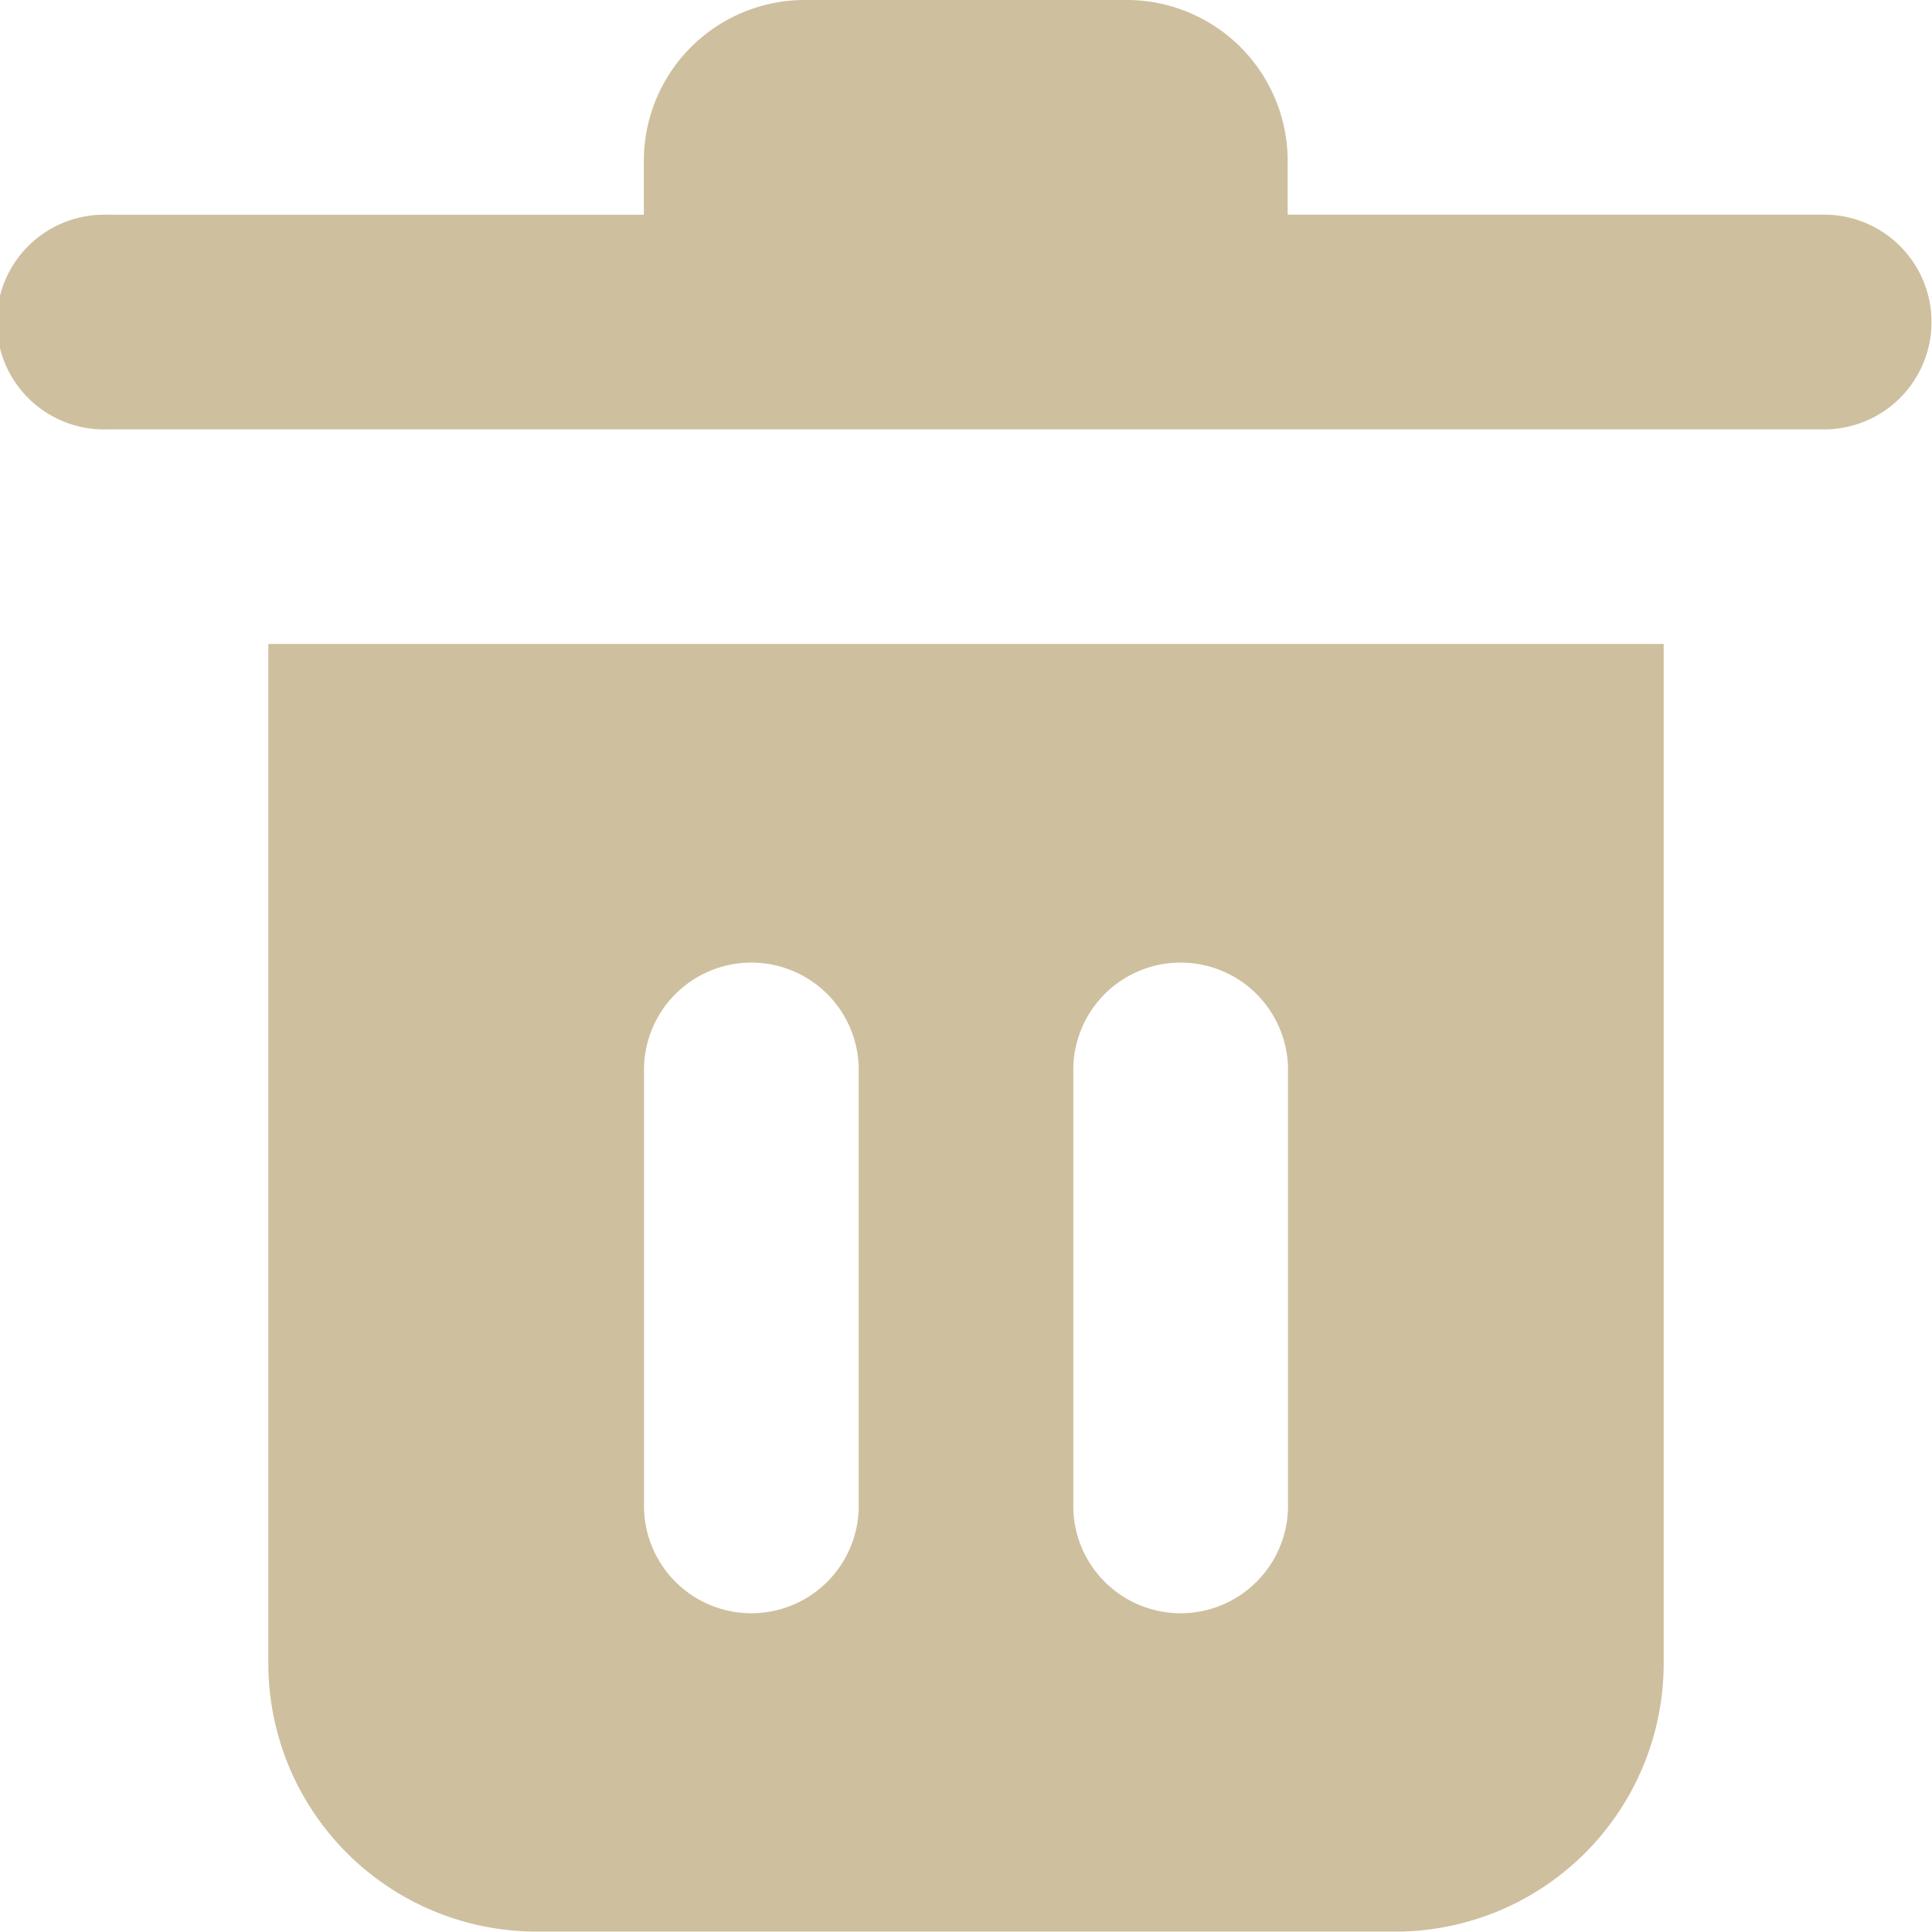
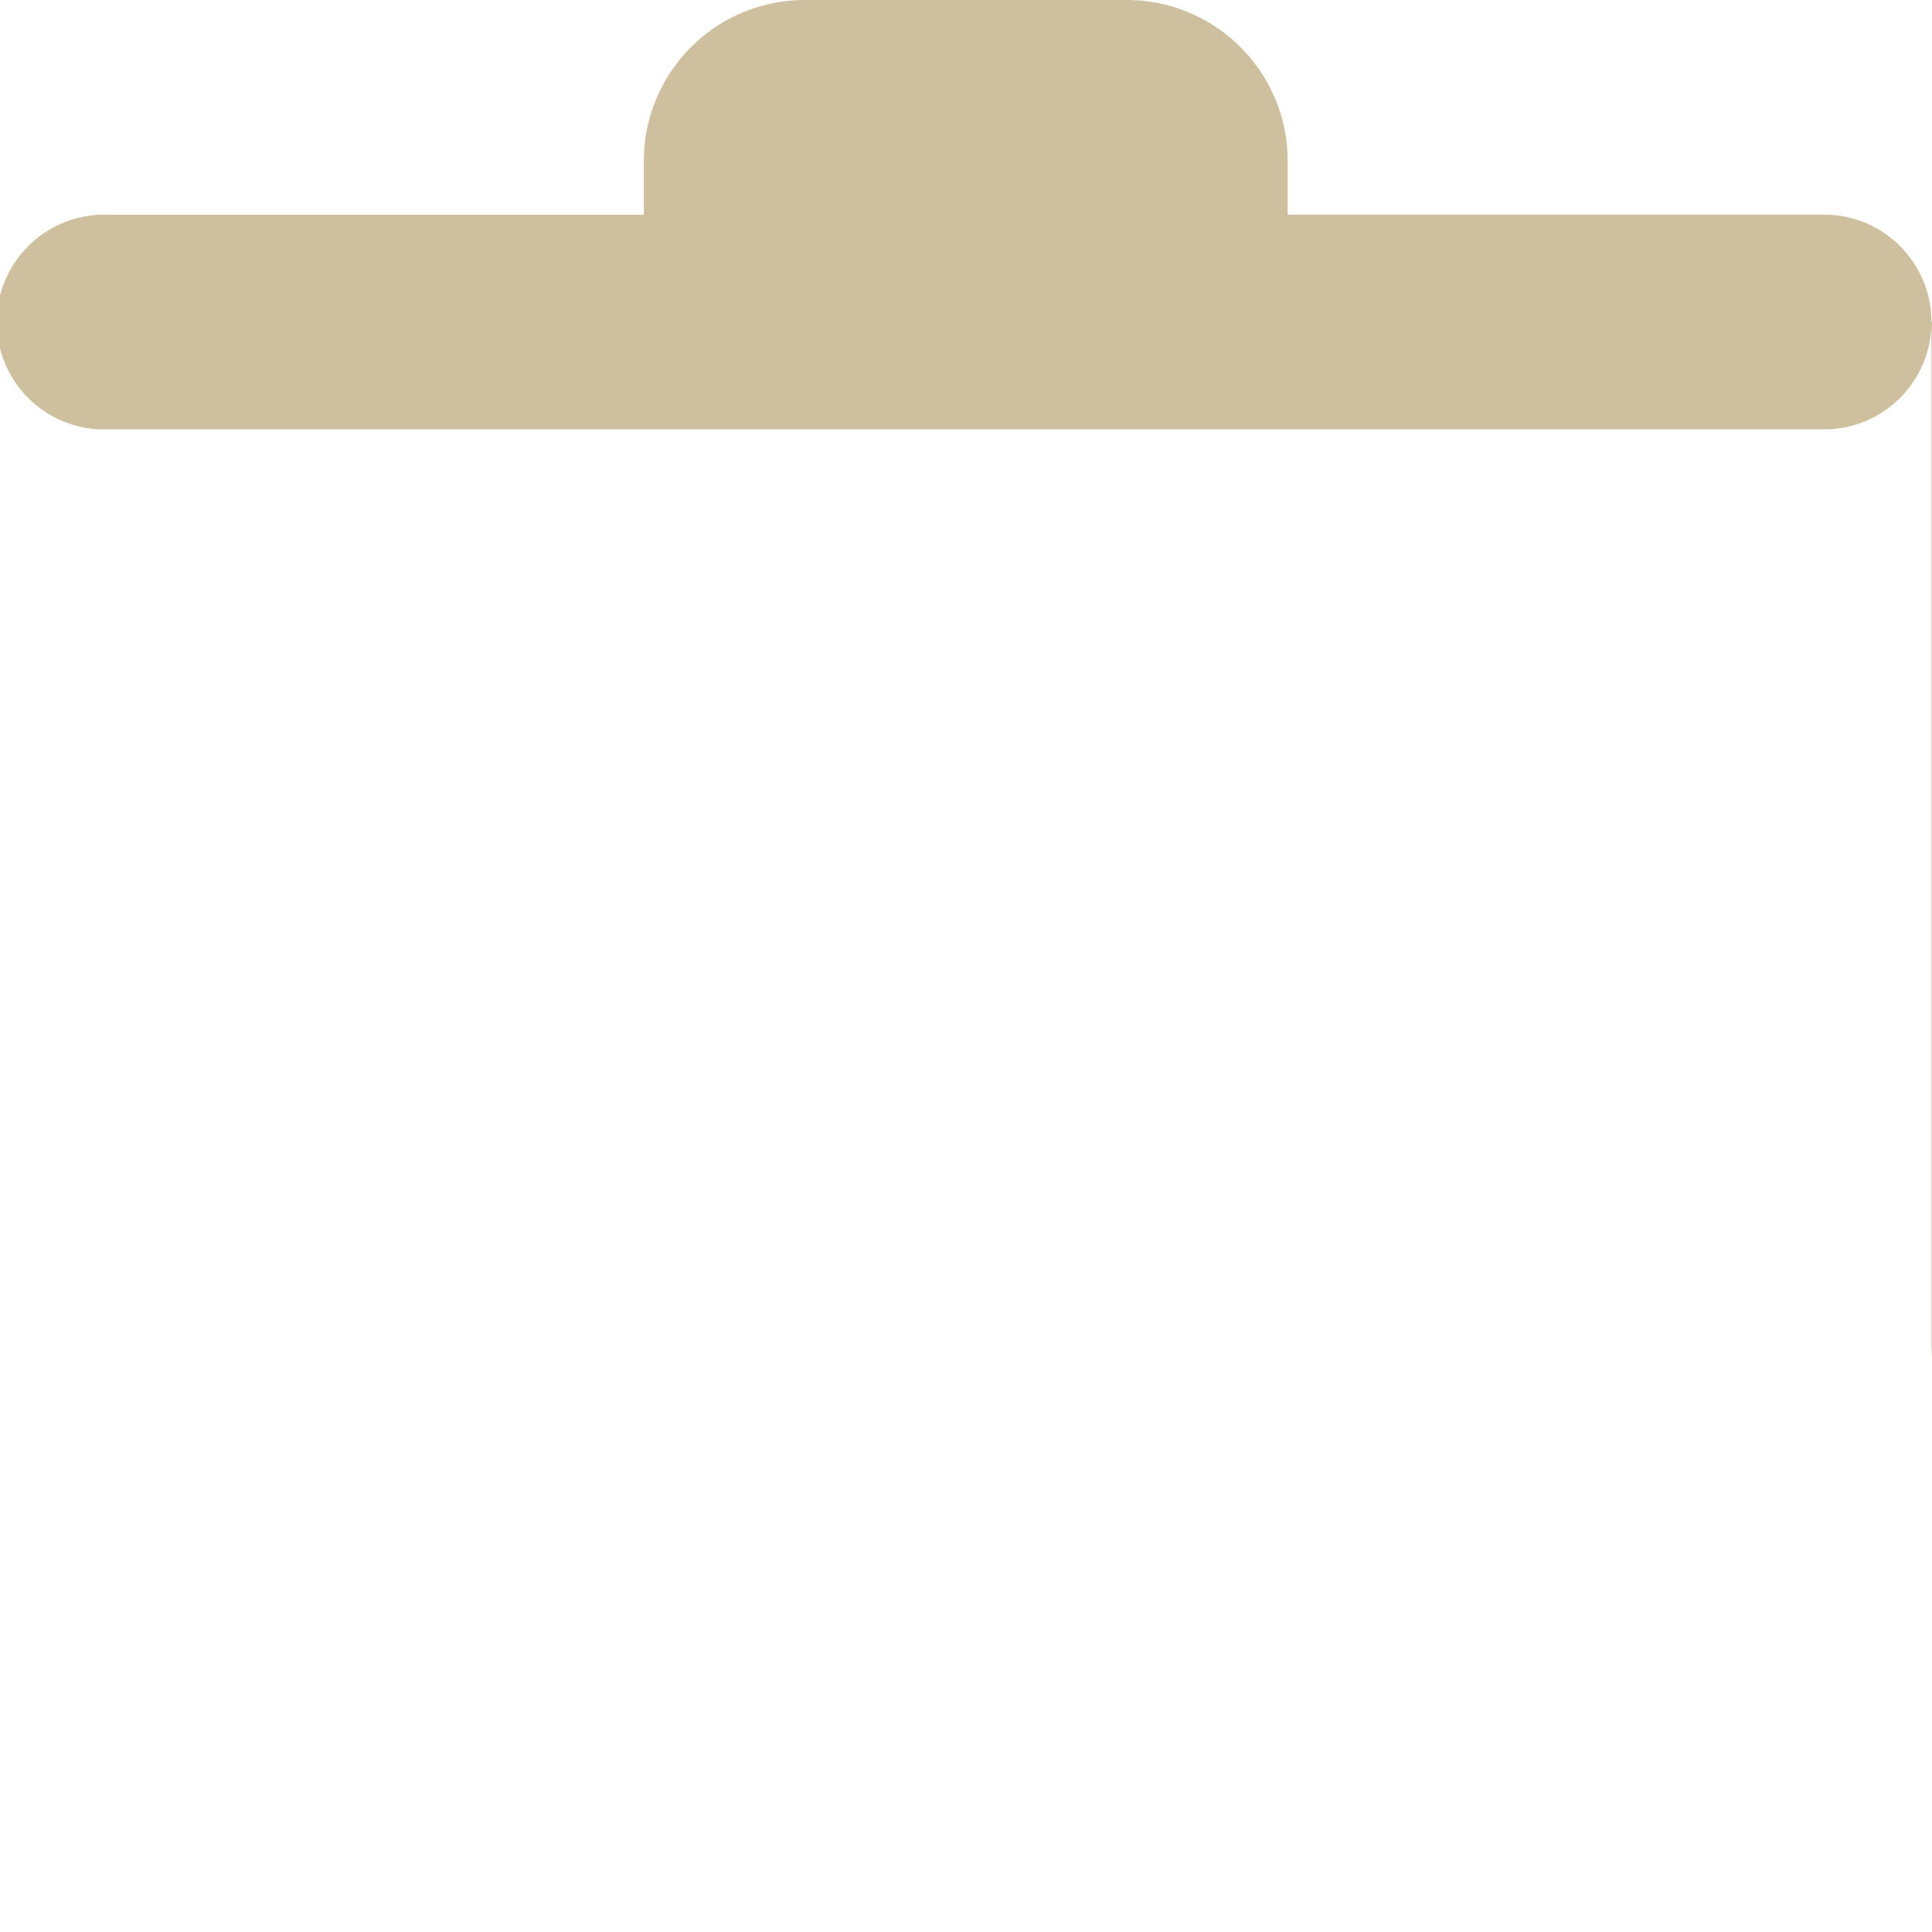
<svg xmlns="http://www.w3.org/2000/svg" width="19.505" height="19.504">
-   <path d="M19.5 3.251a1.084 1.084 0 01-1.084 1.084H1.084a1.084 1.084 0 110-2.167H6.5v-.543A1.625 1.625 0 018.127 0h3.251A1.625 1.625 0 0113 1.625v.542h5.418A1.084 1.084 0 0119.5 3.251zM2.709 6.501v10.294a2.709 2.709 0 002.709 2.706h8.669a2.709 2.709 0 002.709-2.709V6.501zm5.96 8.669a1.084 1.084 0 11-2.167 0v-4.335a1.084 1.084 0 112.167 0zm4.334 0a1.084 1.084 0 11-2.167 0v-4.335a1.084 1.084 0 112.167 0z" fill="#cebf9e" />
+   <path d="M19.5 3.251a1.084 1.084 0 01-1.084 1.084H1.084a1.084 1.084 0 110-2.167H6.5v-.543A1.625 1.625 0 018.127 0h3.251A1.625 1.625 0 0113 1.625v.542h5.418A1.084 1.084 0 0119.5 3.251zv10.294a2.709 2.709 0 002.709 2.706h8.669a2.709 2.709 0 002.709-2.709V6.501zm5.96 8.669a1.084 1.084 0 11-2.167 0v-4.335a1.084 1.084 0 112.167 0zm4.334 0a1.084 1.084 0 11-2.167 0v-4.335a1.084 1.084 0 112.167 0z" fill="#cebf9e" />
</svg>